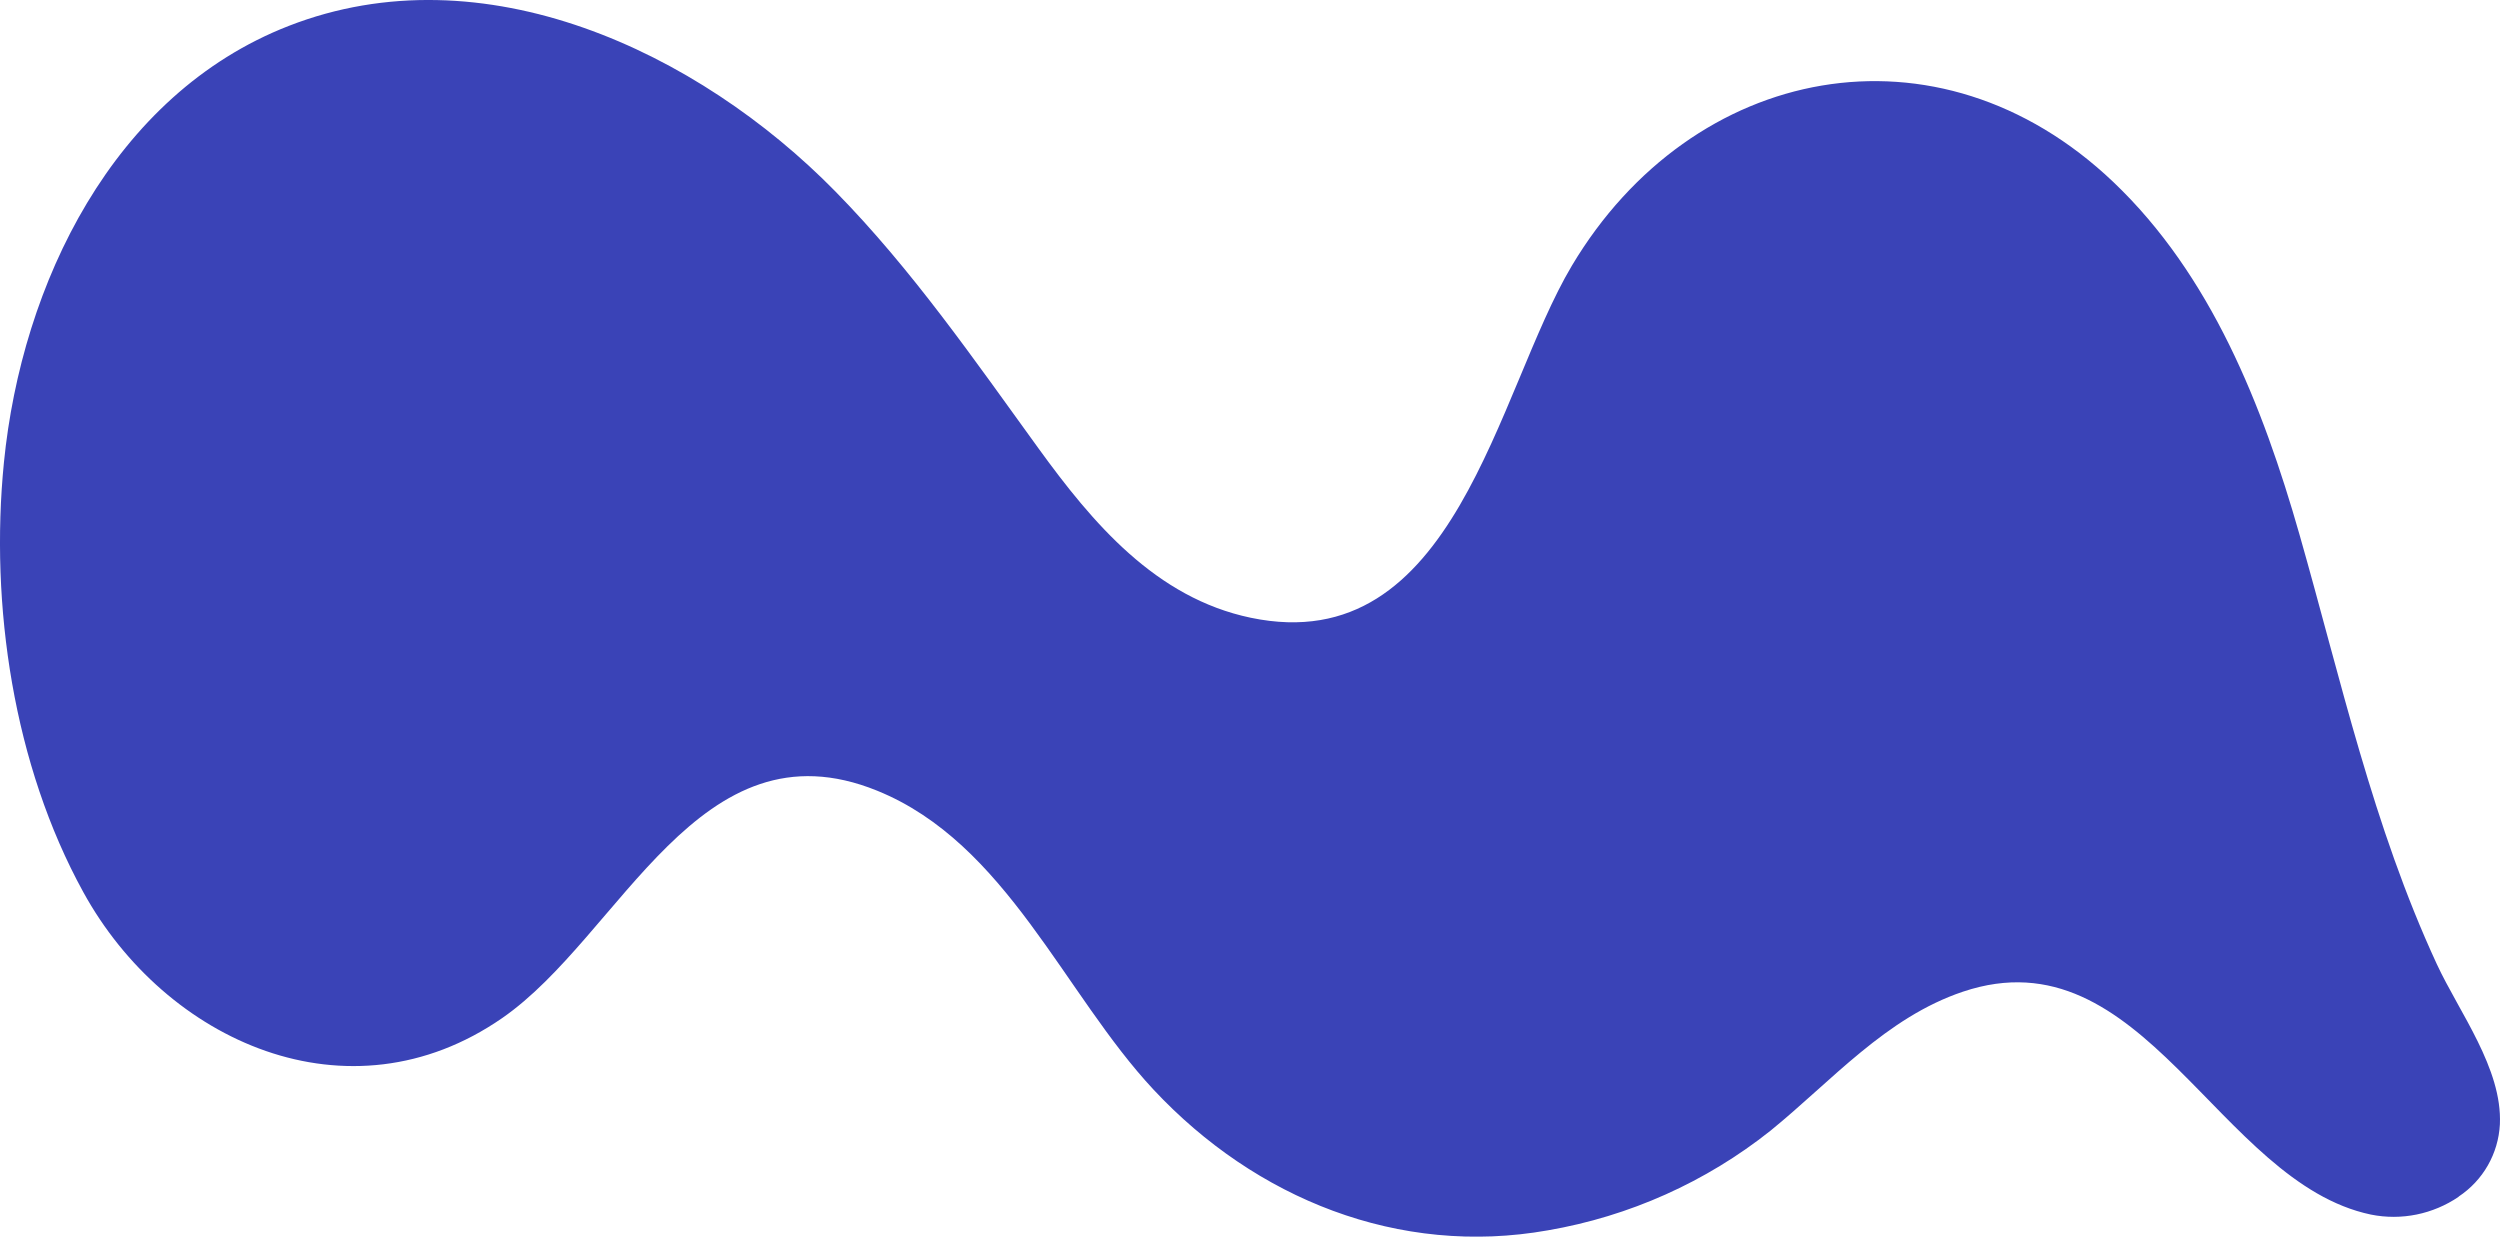
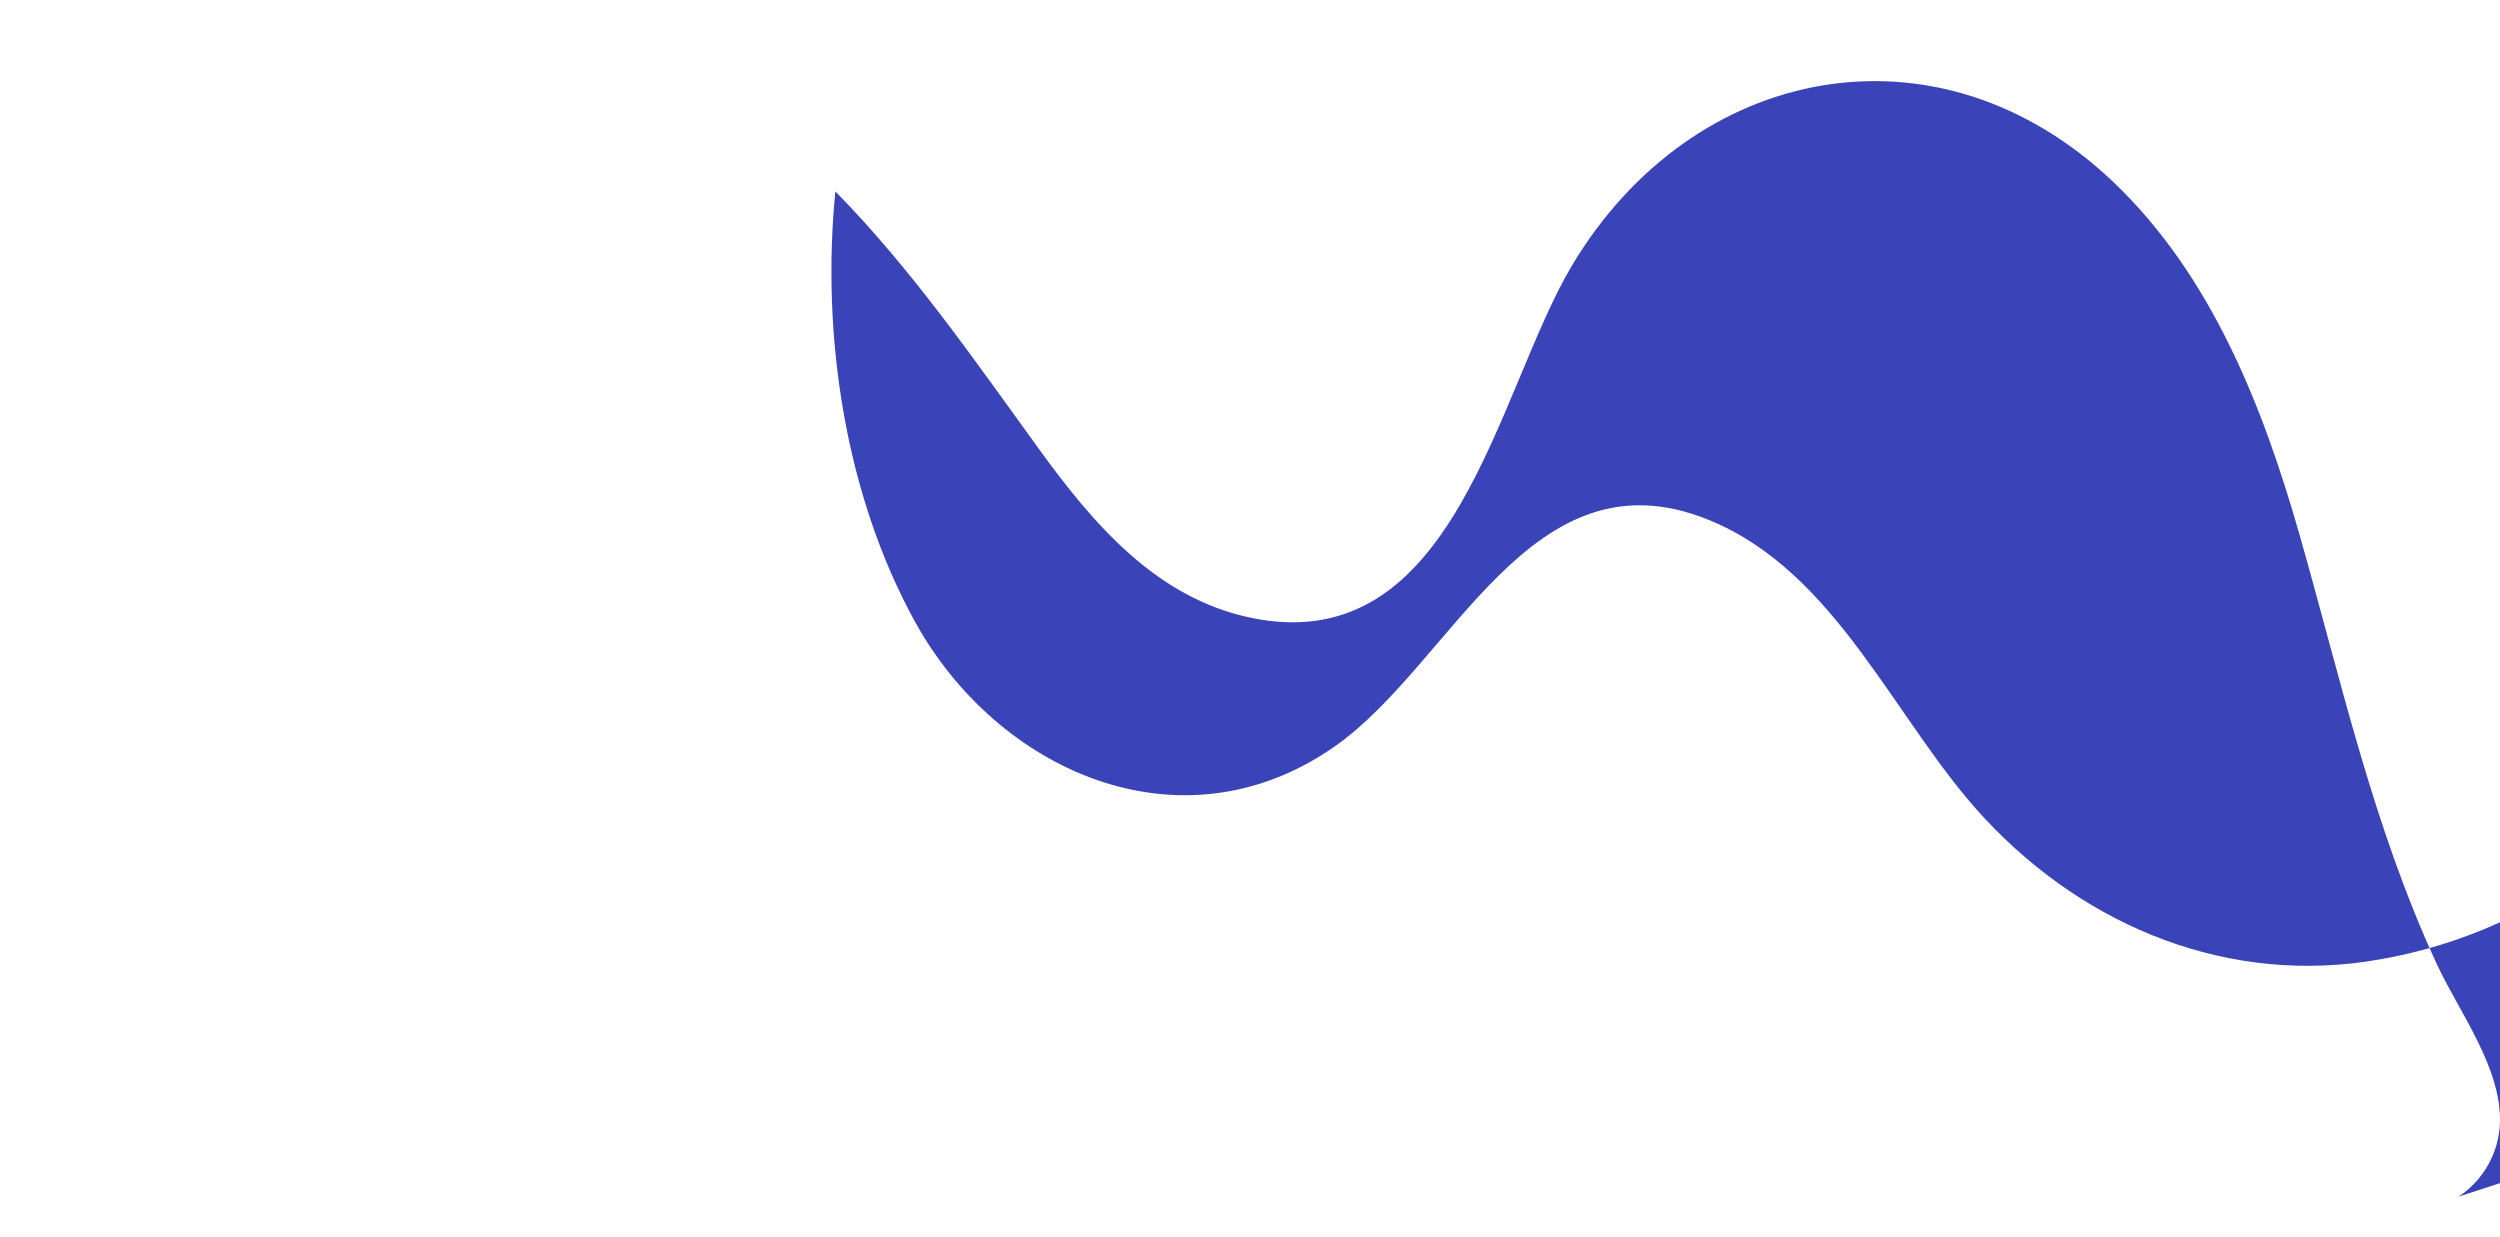
<svg xmlns="http://www.w3.org/2000/svg" id="Layer_2" viewBox="0 0 215.98 106.83">
  <defs>
    <style>.cls-1{fill:#3a43b7;}</style>
  </defs>
  <g id="Layer_1-2">
    <g id="Group_35">
      <g id="Group_34">
-         <path id="Path_13" class="cls-1" d="M212.4,103.38c2.12-1.4,3.44-3.72,3.57-6.25.22-4.81-3.51-9.66-5.45-13.84-5.51-11.91-8.28-24.55-11.86-37.1-3.19-11.18-7.66-22.45-16.09-30.47-15.17-14.43-36.38-10.19-46.77,7.23-6.51,10.91-10.06,34.11-27.74,30.42-8.23-1.72-13.67-8.19-18.34-14.63-5.54-7.64-10.92-15.45-17.55-22.2C60.31,4.45,41.76-4.32,24.94,2.24,9.76,8.16,1.87,24.54.34,39.94c-1.23,12.37.83,26.16,6.85,37.12,7.08,12.91,22.92,20.09,36.2,10.89,10.28-7.12,16.98-25.9,32.39-19.64,11.18,4.54,16.11,17.52,23.89,25.84,8.79,9.4,21.17,14.43,34.06,12.14,7.03-1.21,13.65-4.17,19.23-8.61,5.29-4.3,9.98-9.78,16.63-12.01,15.58-5.22,22.02,16.48,35.24,19.26,2.63.53,5.36-.03,7.58-1.54" />
+         <path id="Path_13" class="cls-1" d="M212.4,103.38c2.12-1.4,3.44-3.72,3.57-6.25.22-4.81-3.51-9.66-5.45-13.84-5.51-11.91-8.28-24.55-11.86-37.1-3.19-11.18-7.66-22.45-16.09-30.47-15.17-14.43-36.38-10.19-46.77,7.23-6.51,10.91-10.06,34.11-27.74,30.42-8.23-1.72-13.67-8.19-18.34-14.63-5.54-7.64-10.92-15.45-17.55-22.2c-1.23,12.37.83,26.16,6.85,37.12,7.08,12.91,22.92,20.09,36.2,10.89,10.28-7.12,16.98-25.9,32.39-19.64,11.18,4.54,16.11,17.52,23.89,25.84,8.79,9.4,21.17,14.43,34.06,12.14,7.03-1.21,13.65-4.17,19.23-8.61,5.29-4.3,9.98-9.78,16.63-12.01,15.58-5.22,22.02,16.48,35.24,19.26,2.63.53,5.36-.03,7.58-1.54" />
      </g>
    </g>
  </g>
</svg>